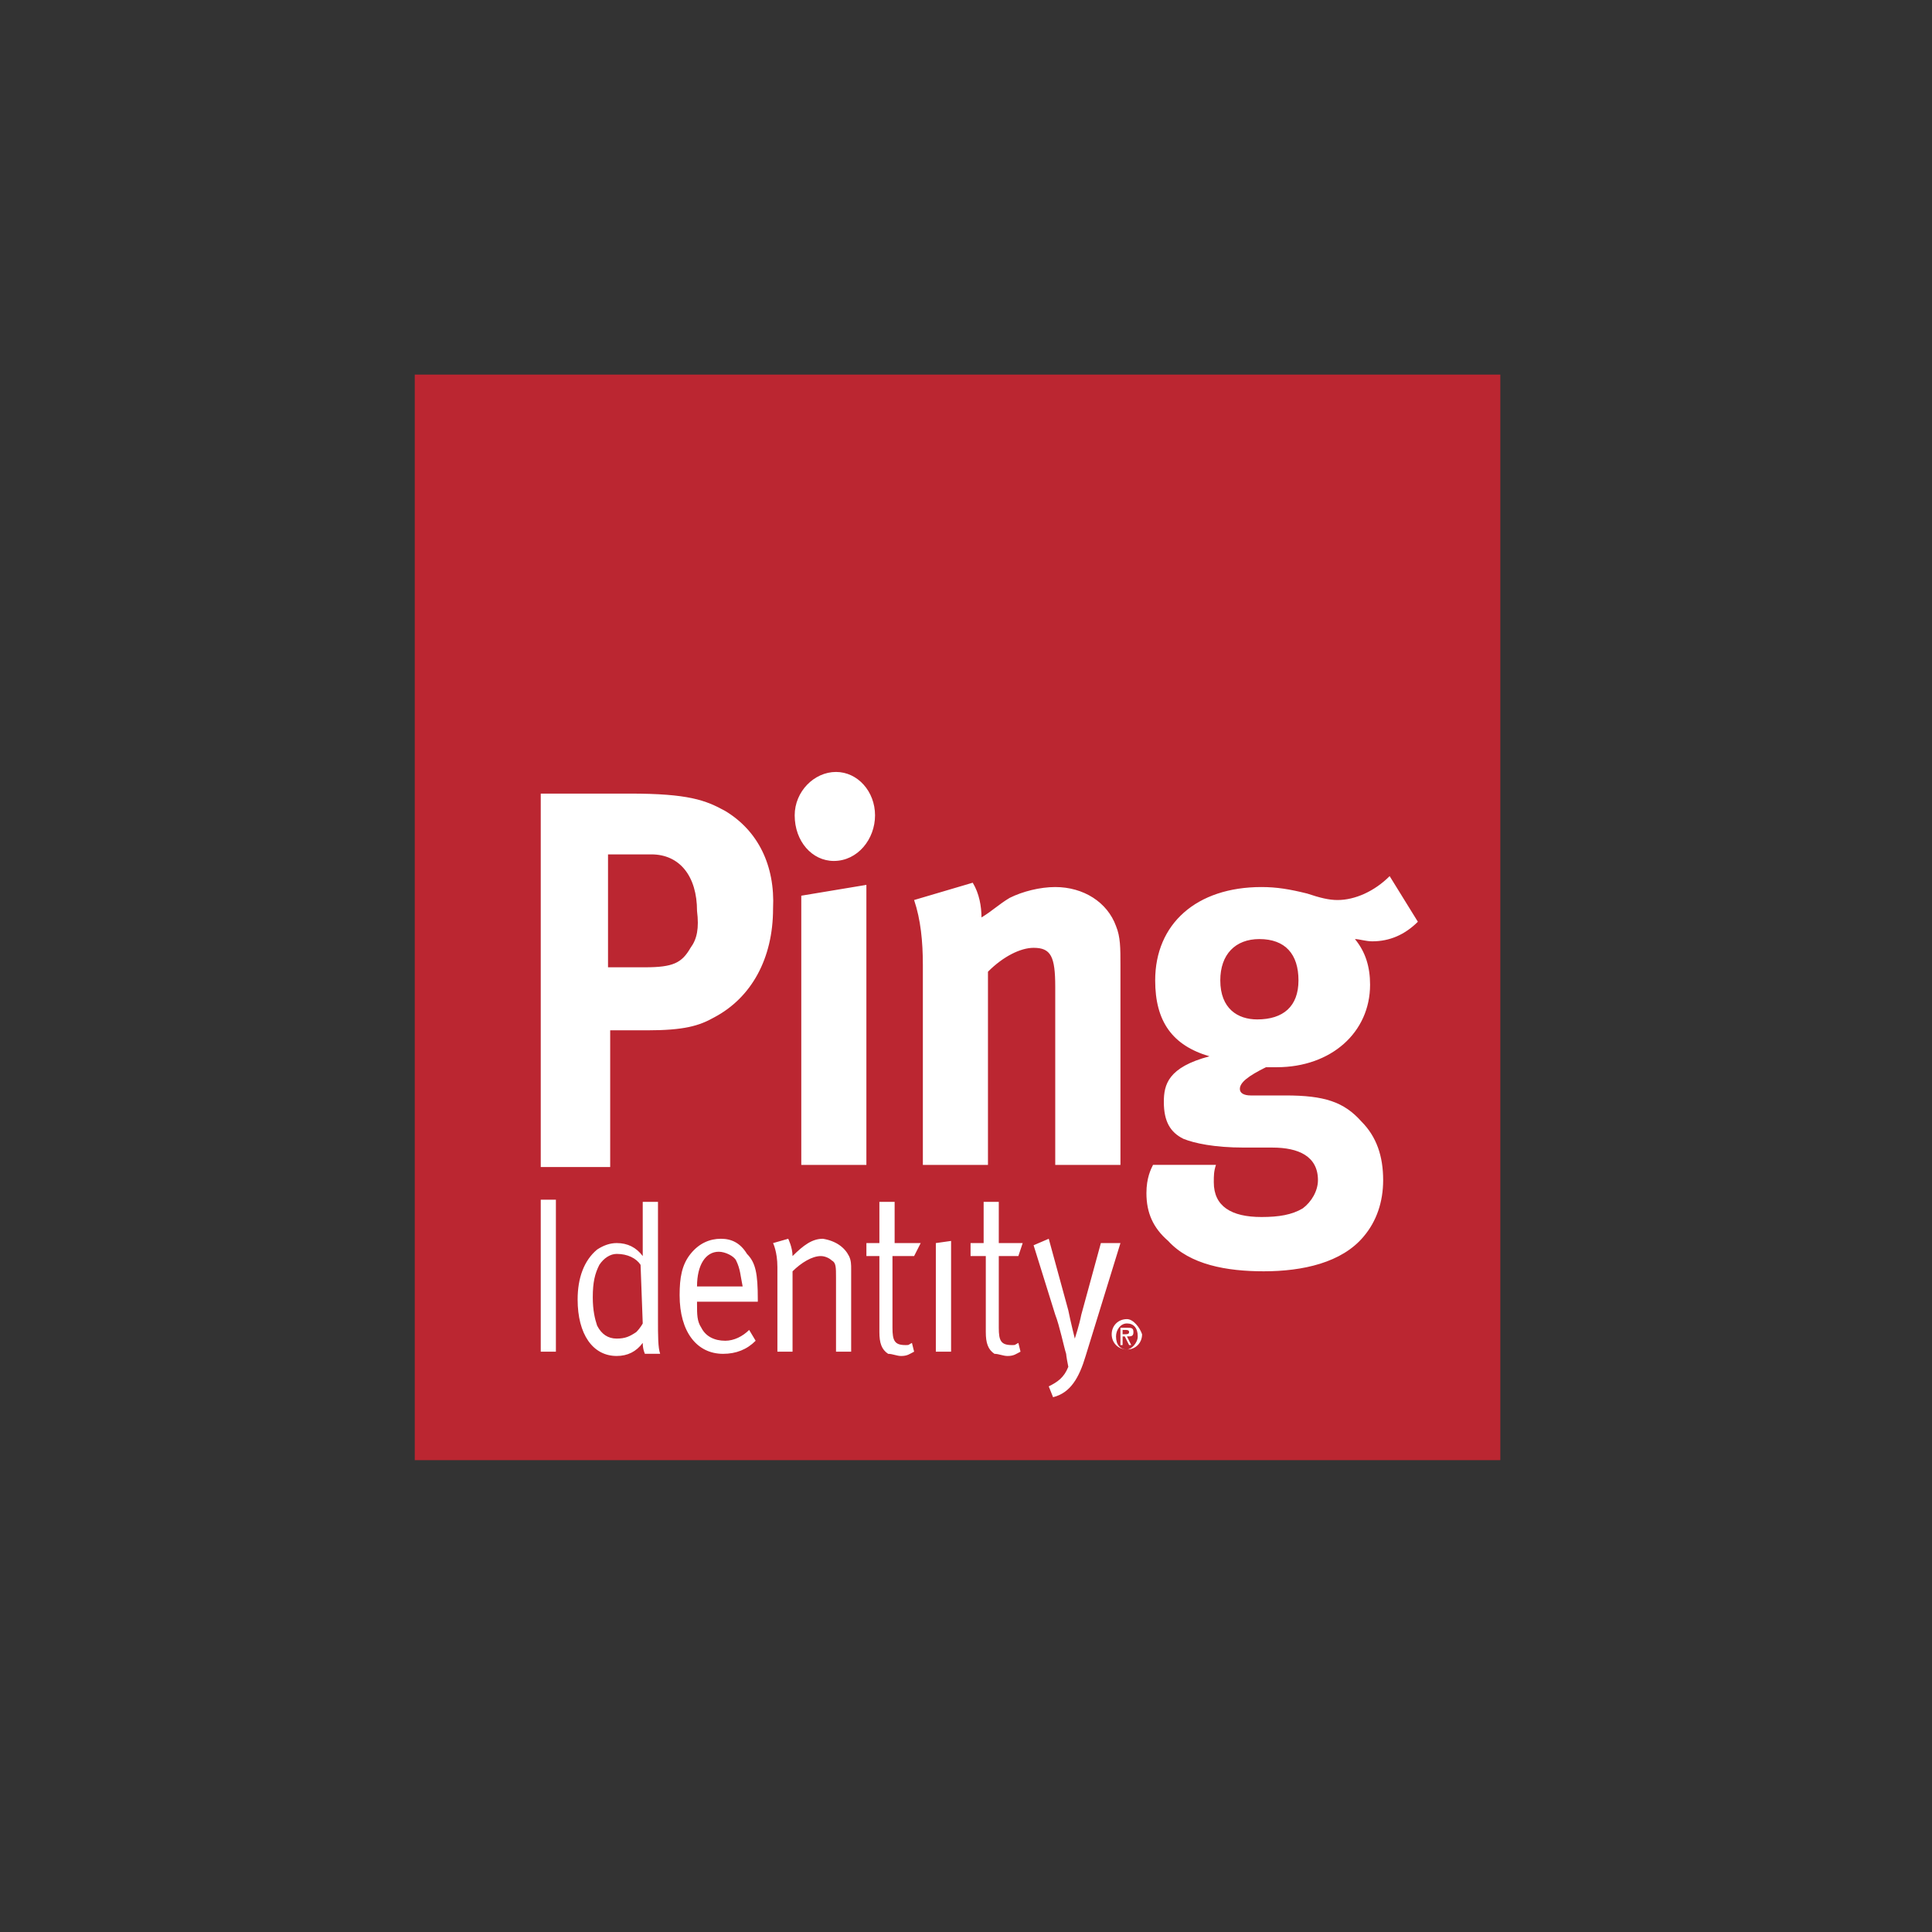
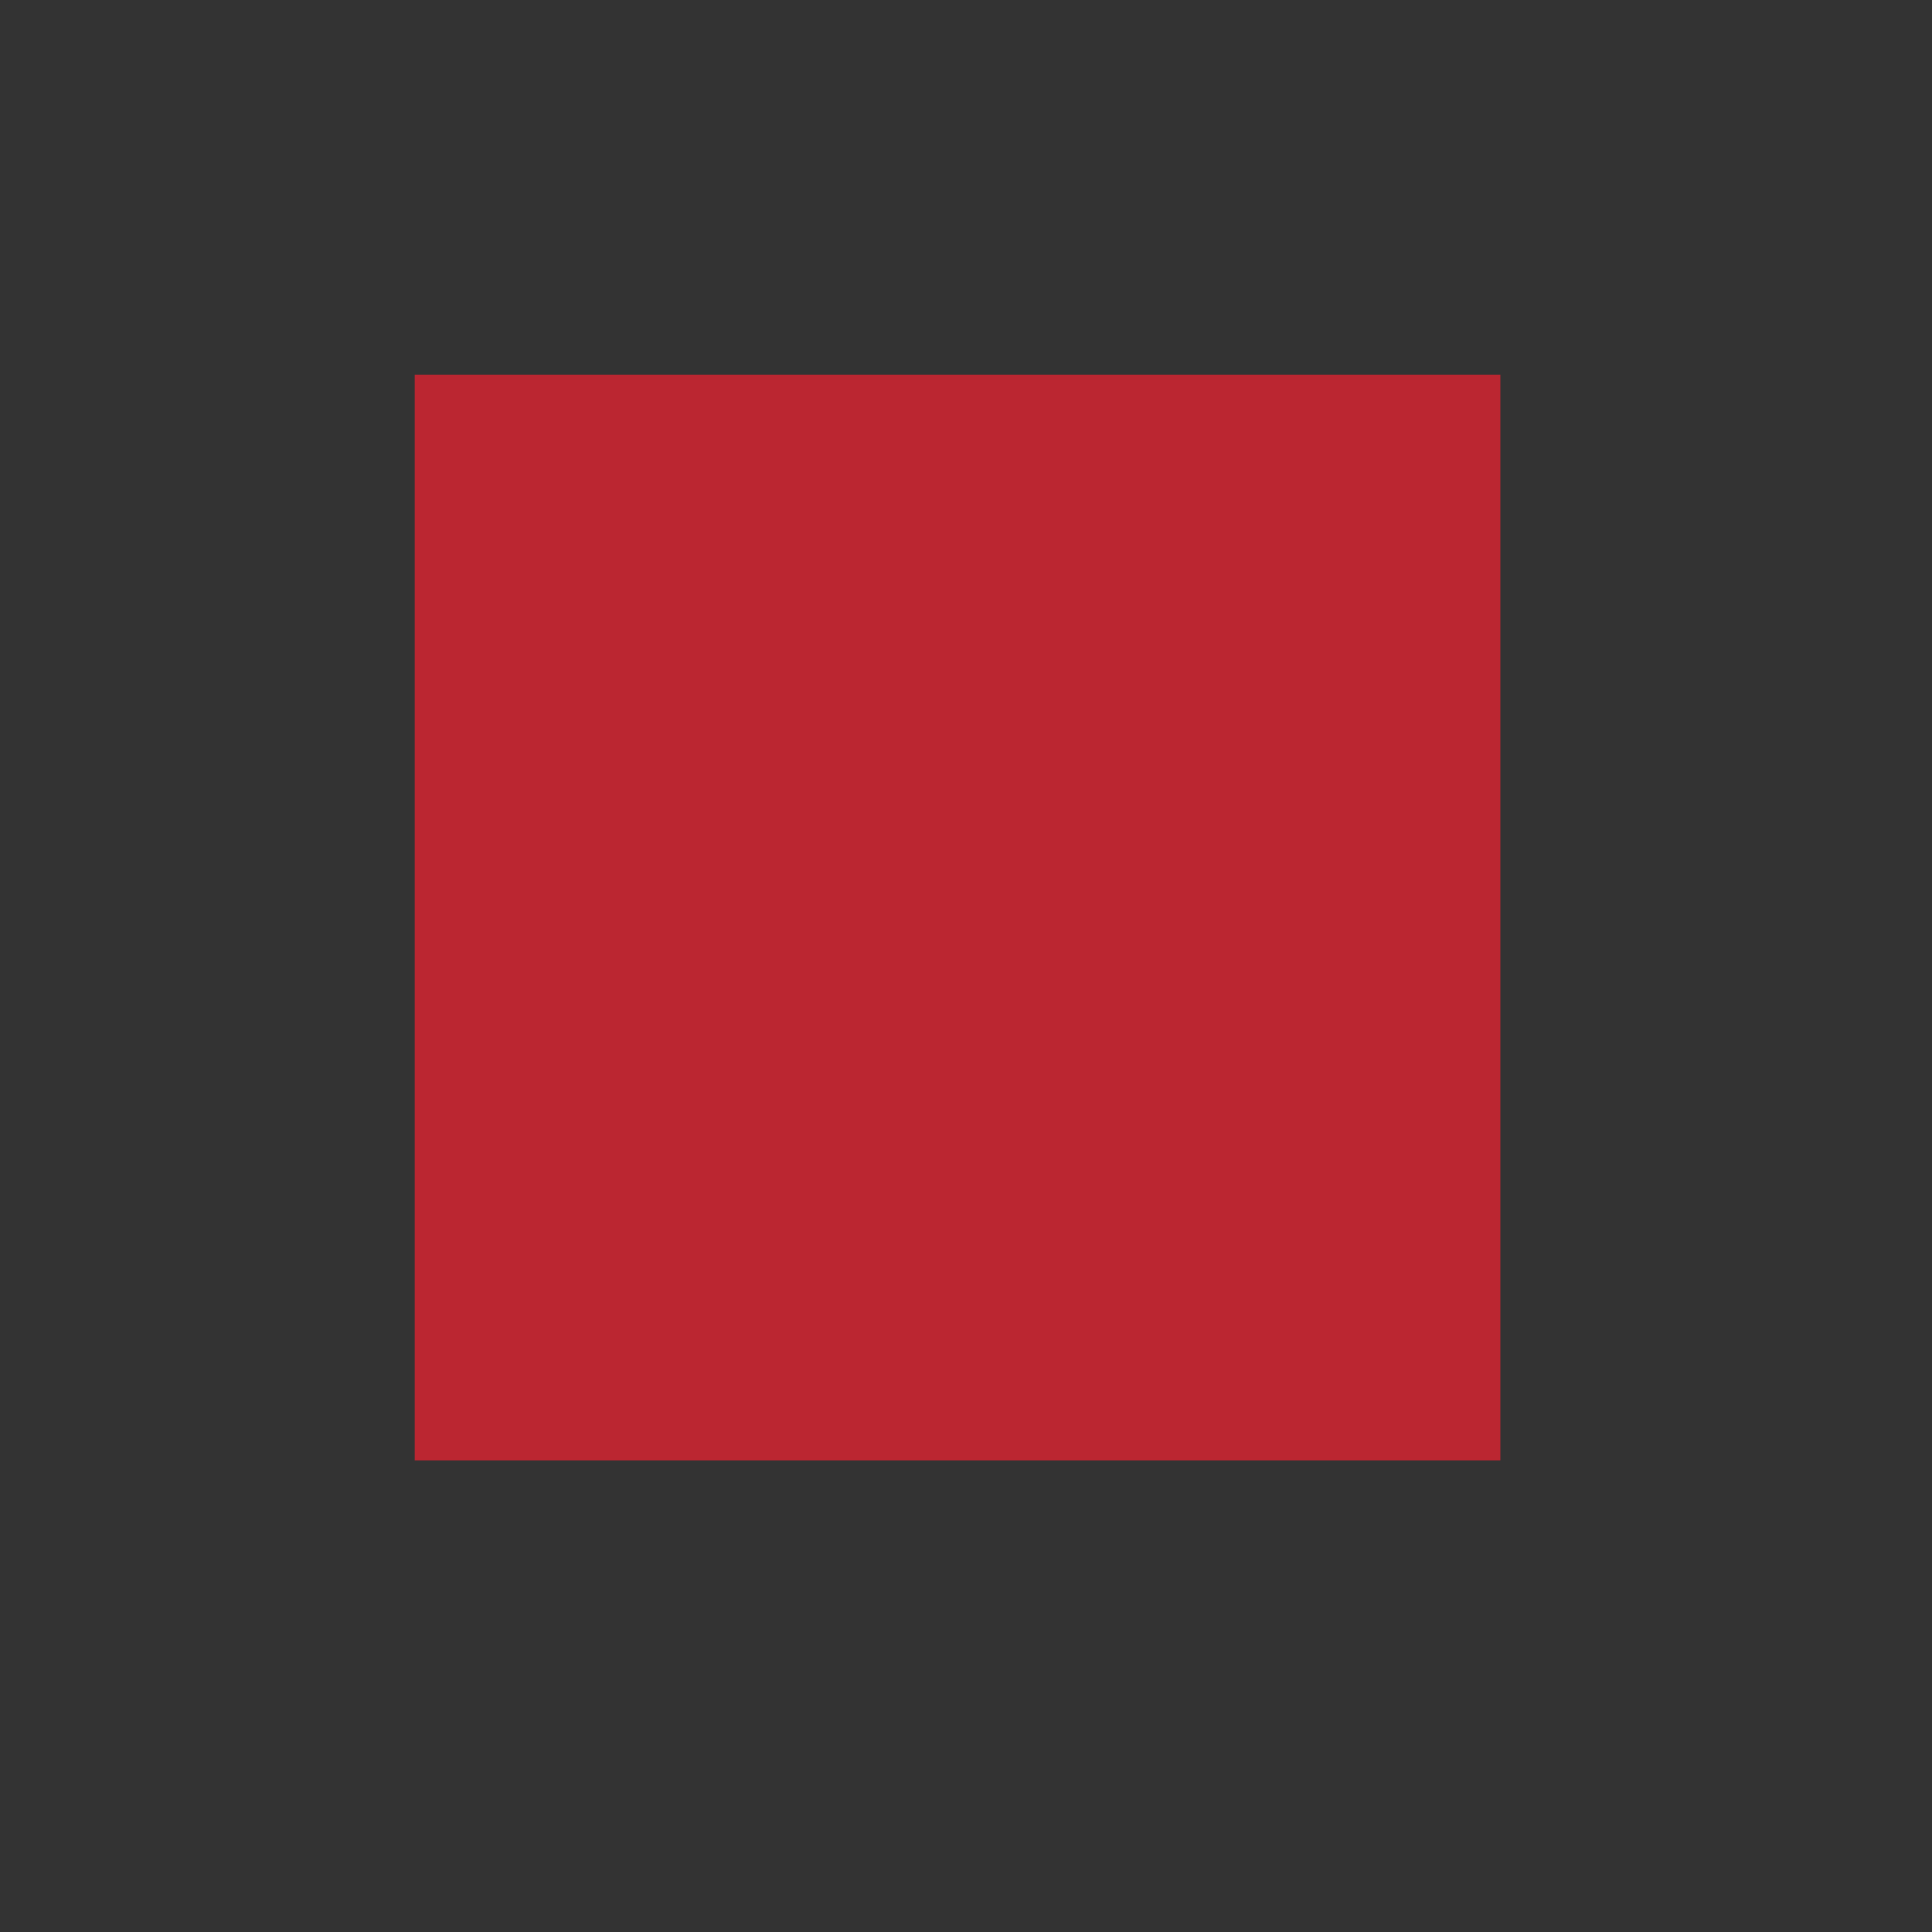
<svg xmlns="http://www.w3.org/2000/svg" version="1.1" id="Layer_1" x="0px" y="0px" viewBox="0 0 100 100" style="enable-background:new 0 0 100 100;" xml:space="preserve">
  <rect x="0" y="0" width="100" height="100" fill="#333333" stroke="none" />
  <style type="text/css">
	.st0{fill:#BB2631;}
	.st1{fill:#FFFFFF;}
</style>
  <rect x="21.468" y="19.389" class="st0" width="56.188" height="56.188" />
  <g>
-     <path class="st1" d="M48.439,64.342l0.789-0.112v5.732h-0.789V64.342z M51.697,65.014v3.711   c0,0.672,0.112,0.896,0.677,0.896c0.224,0,0.112,0,0.336-0.112l0.112,0.453c-0.224,0.112-0.336,0.224-0.672,0.224   c-0.229,0-0.453-0.112-0.677-0.112c-0.336-0.224-0.448-0.565-0.448-1.125v-3.935h-0.789v-0.672h0.677v-2.133h0.784v2.133   h1.237l-0.224,0.672C52.71,65.014,51.697,65.014,51.697,65.014z M53.499,49.059c-0.677,0-1.578,0.448-2.362,1.237   v9.999h-3.37V49.955c0-1.232-0.112-2.357-0.453-3.37l3.034-0.896c0.341,0.56,0.453,1.232,0.453,1.797   c0.56-0.336,0.896-0.677,1.461-1.013c0.672-0.336,1.573-0.56,2.357-0.56c1.461,0,2.698,0.784,3.146,2.021   c0.229,0.56,0.229,1.125,0.229,2.021v10.34h-3.375v-9.214C54.619,49.507,54.395,49.059,53.499,49.059    M63.162,50.744c0-1.349,0.784-2.138,2.021-2.138c1.349,0,2.026,0.789,2.026,2.138c0,1.349-0.789,2.021-2.138,2.021   C64.063,52.765,63.162,52.205,63.162,50.744 M66.532,56.7h-1.797c-0.336,0-0.56-0.112-0.56-0.336   c0-0.341,0.448-0.677,1.349-1.125h0.56c2.81,0,4.831-1.797,4.831-4.271c0-0.901-0.224-1.685-0.784-2.362   c0.224,0,0.56,0.117,0.896,0.117c0.901,0,1.685-0.341,2.362-1.013l-1.461-2.362   c-0.789,0.789-1.797,1.237-2.698,1.237c-0.448,0-0.901-0.112-1.573-0.336c-0.901-0.224-1.573-0.336-2.362-0.336   c-3.37,0-5.503,1.909-5.503,4.831c0,2.133,0.896,3.37,2.81,3.93c-2.138,0.565-2.362,1.461-2.362,2.362   c0,1.013,0.336,1.573,1.013,1.909c0.56,0.224,1.573,0.453,3.146,0.453h1.461c1.349,0,2.357,0.448,2.357,1.685   c0,0.56-0.336,1.125-0.784,1.461c-0.565,0.336-1.237,0.448-2.138,0.448c-1.573,0-2.469-0.56-2.469-1.797   c0-0.336,0-0.565,0.112-0.901h-3.258c-0.112,0.224-0.341,0.677-0.341,1.461c0,1.013,0.341,1.797,1.125,2.474   c1.125,1.237,3.034,1.573,4.948,1.573c2.021,0,4.042-0.448,5.167-1.797c0.672-0.789,1.013-1.797,1.013-2.922   c0-1.237-0.341-2.25-1.125-3.034C69.566,57.036,68.558,56.7,66.532,56.7 M58.33,69.85   c-0.336,0-0.565-0.229-0.565-0.677c0-0.336,0.229-0.672,0.565-0.672s0.56,0.224,0.56,0.672   C58.891,69.509,58.554,69.85,58.33,69.85 M58.33,68.277c-0.448,0-0.789,0.336-0.789,0.784s0.341,0.789,0.789,0.789   s0.784-0.341,0.784-0.789C59.002,68.725,58.666,68.277,58.33,68.277 M58.106,69.061v-0.224h0.112   c0.112,0,0.224,0,0.224,0.112c0,0.112-0.112,0.112-0.224,0.112C58.218,69.061,58.106,69.061,58.106,69.061z M58.666,68.949   c0-0.224-0.112-0.224-0.336-0.224h-0.336v0.896h0.112v-0.448h0.112l0.224,0.448h0.112l-0.224-0.448   C58.554,69.173,58.666,69.173,58.666,68.949 M57.994,64.342l-1.802,5.844c-0.336,1.125-0.784,1.909-1.685,2.133   l-0.224-0.56c0.448-0.224,0.789-0.448,1.013-1.013c-0.112-0.56-0.112-0.672-0.112-0.672   c-0.112-0.336-0.341-1.461-0.565-2.026l-1.12-3.594l0.784-0.336l1.013,3.706c0.112,0.565,0.336,1.461,0.336,1.461   s0.224-0.672,0.336-1.237l1.013-3.706C56.981,64.341,57.994,64.341,57.994,64.342z M33.268,68.501   c0,0-0.112,0.224-0.336,0.448c-0.336,0.224-0.565,0.336-1.013,0.336s-0.784-0.224-1.013-0.672   c-0.112-0.336-0.224-0.789-0.224-1.461c0-0.789,0.112-1.237,0.341-1.685c0.224-0.341,0.56-0.565,0.896-0.565   c0.565,0,1.013,0.224,1.237,0.565L33.268,68.501z M34.057,62.208h-0.789v1.909v0.896   c-0.336-0.448-0.784-0.672-1.349-0.672c-0.336,0-0.672,0.112-1.013,0.336c-0.672,0.56-1.008,1.461-1.008,2.586   c0,1.797,0.784,2.922,2.021,2.922c0.565,0,1.013-0.224,1.349-0.677c0,0.341,0.112,0.565,0.112,0.565h0.789   c-0.112-0.336-0.112-0.901-0.112-1.797V62.208z M46.306,64.342h1.349l-0.341,0.672h-1.12v3.711   c0,0.672,0.112,0.896,0.672,0.896c0.224,0,0.112,0,0.336-0.112l0.112,0.453c-0.224,0.112-0.336,0.224-0.672,0.224   c-0.224,0-0.448-0.112-0.672-0.112c-0.341-0.224-0.453-0.565-0.453-1.125v-3.935h-0.672v-0.672h0.672v-2.133h0.789   V64.342z M41.474,46.361l3.37-0.56v14.494h-3.37V46.361z M41.133,42.201c0-1.237,1.013-2.245,2.138-2.245   c1.12,0,2.021,1.008,2.021,2.245c0,1.237-0.901,2.362-2.133,2.362C42.035,44.563,41.133,43.55,41.133,42.201    M43.944,65.014c0.112,0.224,0.112,0.453,0.112,0.677v4.271h-0.784v-3.823c0-0.56,0-0.784-0.224-0.901   c-0.117-0.112-0.341-0.224-0.565-0.224c-0.448,0-1.008,0.341-1.461,0.789v4.159h-0.784v-4.383   c0-0.789-0.224-1.237-0.224-1.237l0.784-0.224c0,0,0.224,0.448,0.224,0.896c0.565-0.56,1.013-0.896,1.573-0.896   C43.272,64.23,43.72,64.566,43.944,65.014 M36.078,66.587c0-1.12,0.448-1.797,1.125-1.797   c0.336,0,0.784,0.224,0.896,0.448c0.224,0.453,0.224,0.789,0.341,1.349H36.078z M37.315,64.118   c-0.565,0-1.125,0.224-1.573,0.784c-0.453,0.565-0.565,1.237-0.565,2.138c0,1.909,0.901,3.034,2.25,3.034   c0.672,0,1.237-0.224,1.685-0.677l-0.336-0.56c-0.336,0.336-0.789,0.56-1.237,0.56c-0.56,0-1.013-0.224-1.237-0.672   c-0.224-0.336-0.224-0.677-0.224-1.237v-0.112h3.146v-0.112c0-1.349-0.112-1.909-0.56-2.362   C38.323,64.342,37.875,64.118,37.315,64.118 M27.989,69.962h0.784v-7.865h-0.784V69.962z M35.742,49.059   c-0.453,0.784-0.901,1.008-2.362,1.008H31.471v-5.844h2.245c1.461,0,2.362,1.125,2.362,2.927   C36.19,48.046,36.078,48.606,35.742,49.059 M37.539,41.977c-1.013-0.56-1.909-0.901-4.943-0.901h-4.607v19.33   h3.594v-7.077h1.909c1.914,0,2.698-0.229,3.487-0.677c1.909-1.013,3.034-3.034,3.034-5.62   C40.125,44.788,39.224,42.99,37.539,41.977" />
-   </g>
+     </g>
</svg>